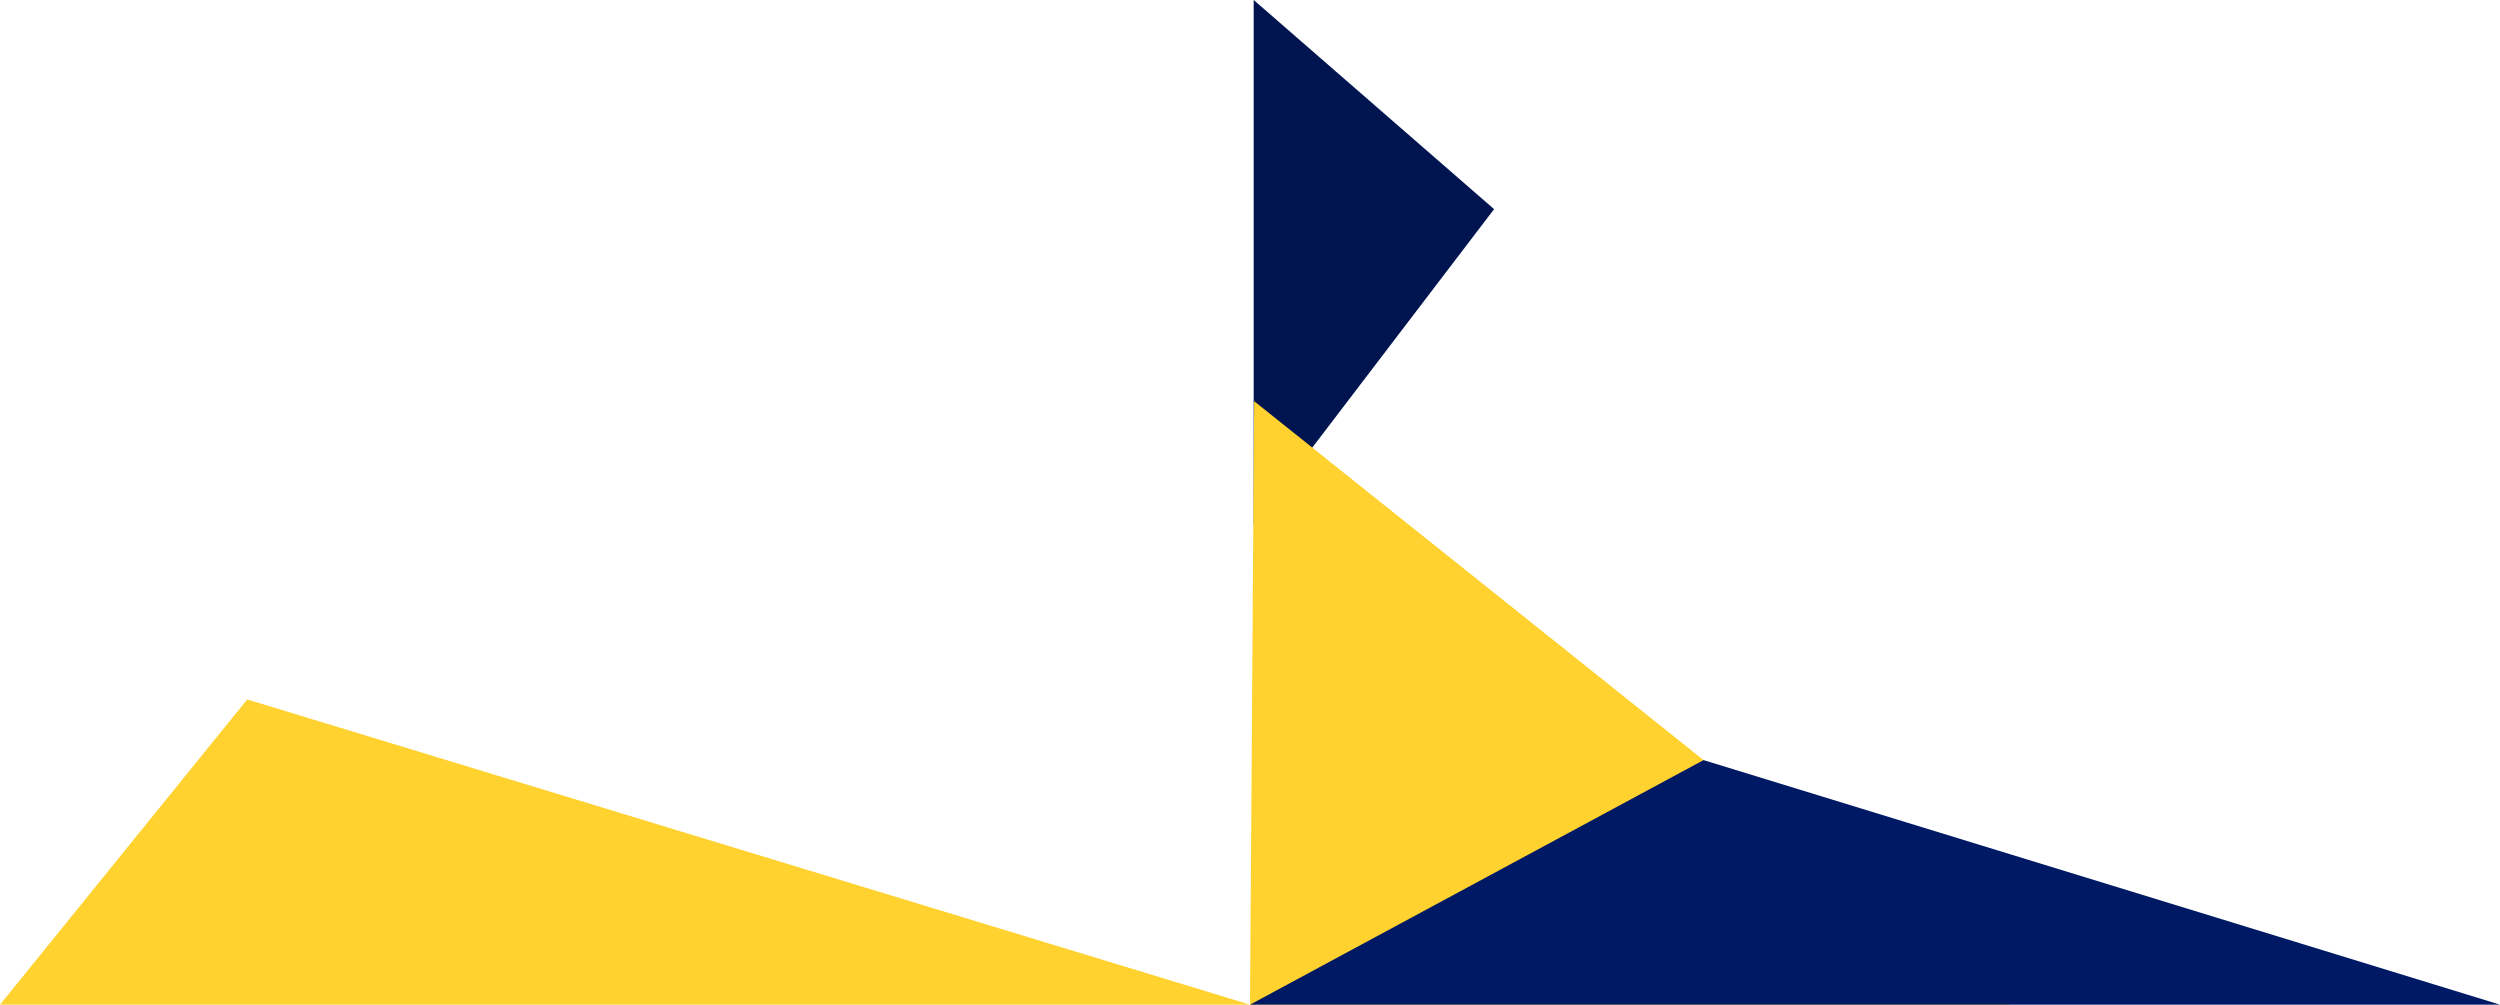
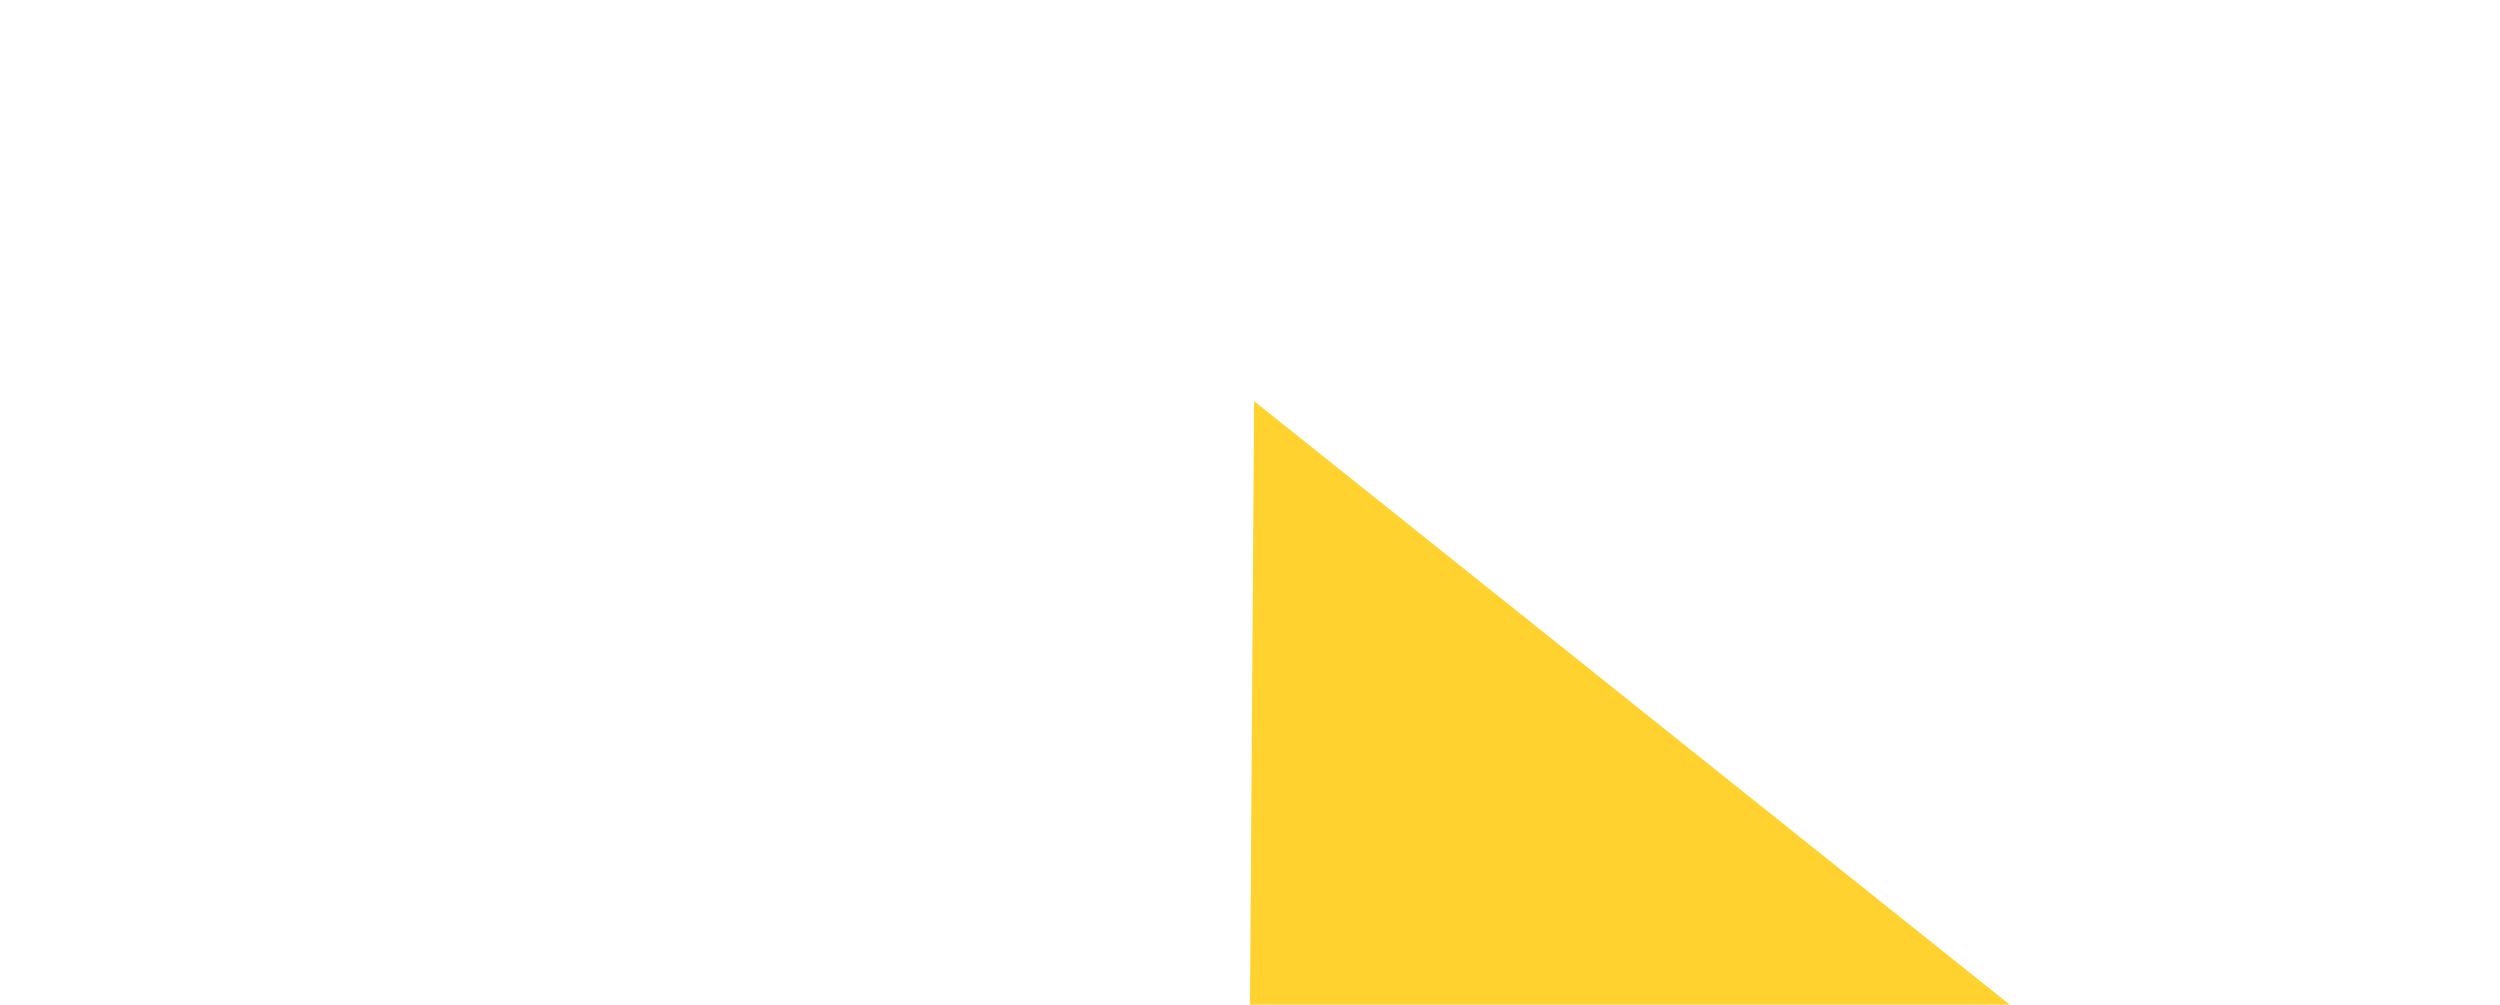
<svg xmlns="http://www.w3.org/2000/svg" data-name="Layer 1" fill="#000000" height="2411.3" preserveAspectRatio="xMidYMid meet" version="1" viewBox="-3000.0 588.8 6000.0 2411.3" width="6000" zoomAndPan="magnify">
  <g id="change1_1">
-     <path d="M0 3000L-2406.7 2267.46 -3000 3000 0 3000z" fill="#ffd22f" />
-   </g>
+     </g>
  <g id="change2_1">
-     <path d="M8.83 588.75L8.83 1333.02 8.83 1847.51 585.81 1090.77 8.83 588.75z" fill="#001450" />
-   </g>
+     </g>
  <g id="change1_2">
-     <path d="M1823.42 3000L9.91 1551.58 0 3000 1823.42 3000z" fill="#ffd22f" />
+     <path d="M1823.42 3000L9.91 1551.58 0 3000 1823.42 3000" fill="#ffd22f" />
  </g>
  <g id="change3_1">
-     <path d="M3000 3000L1088.51 2413.04 0 3000 3000 3000z" fill="#001964" />
-   </g>
+     </g>
</svg>